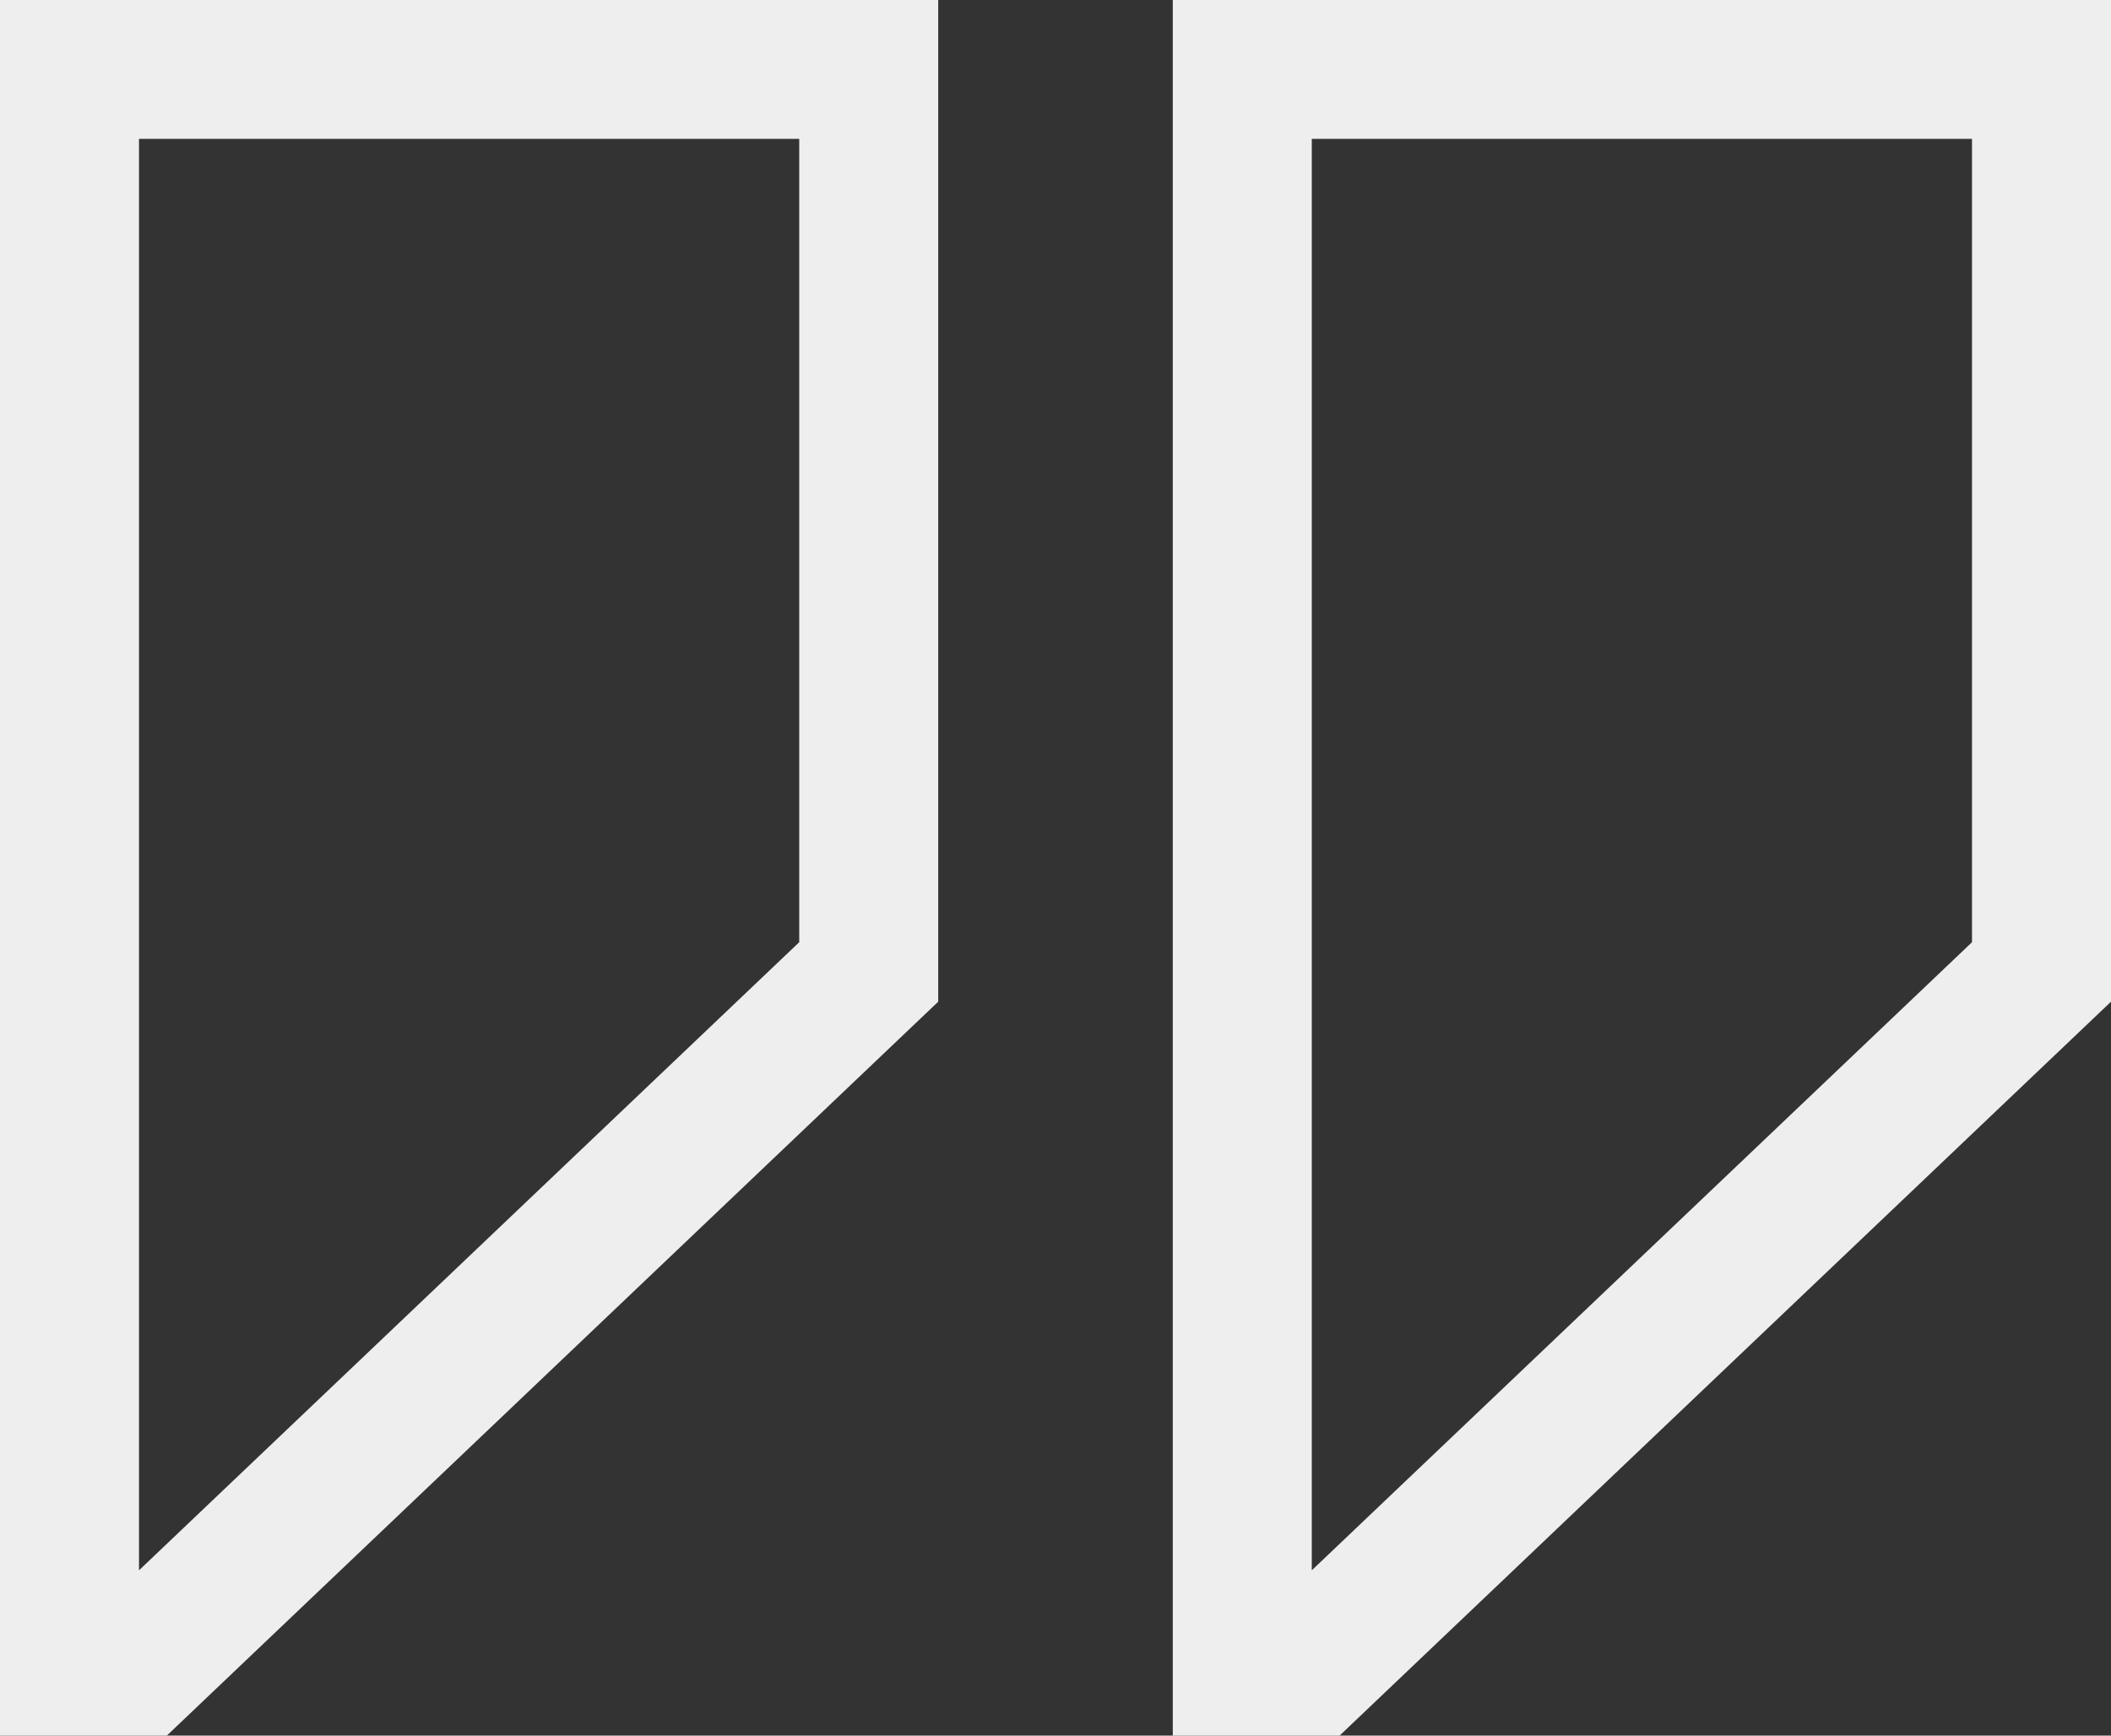
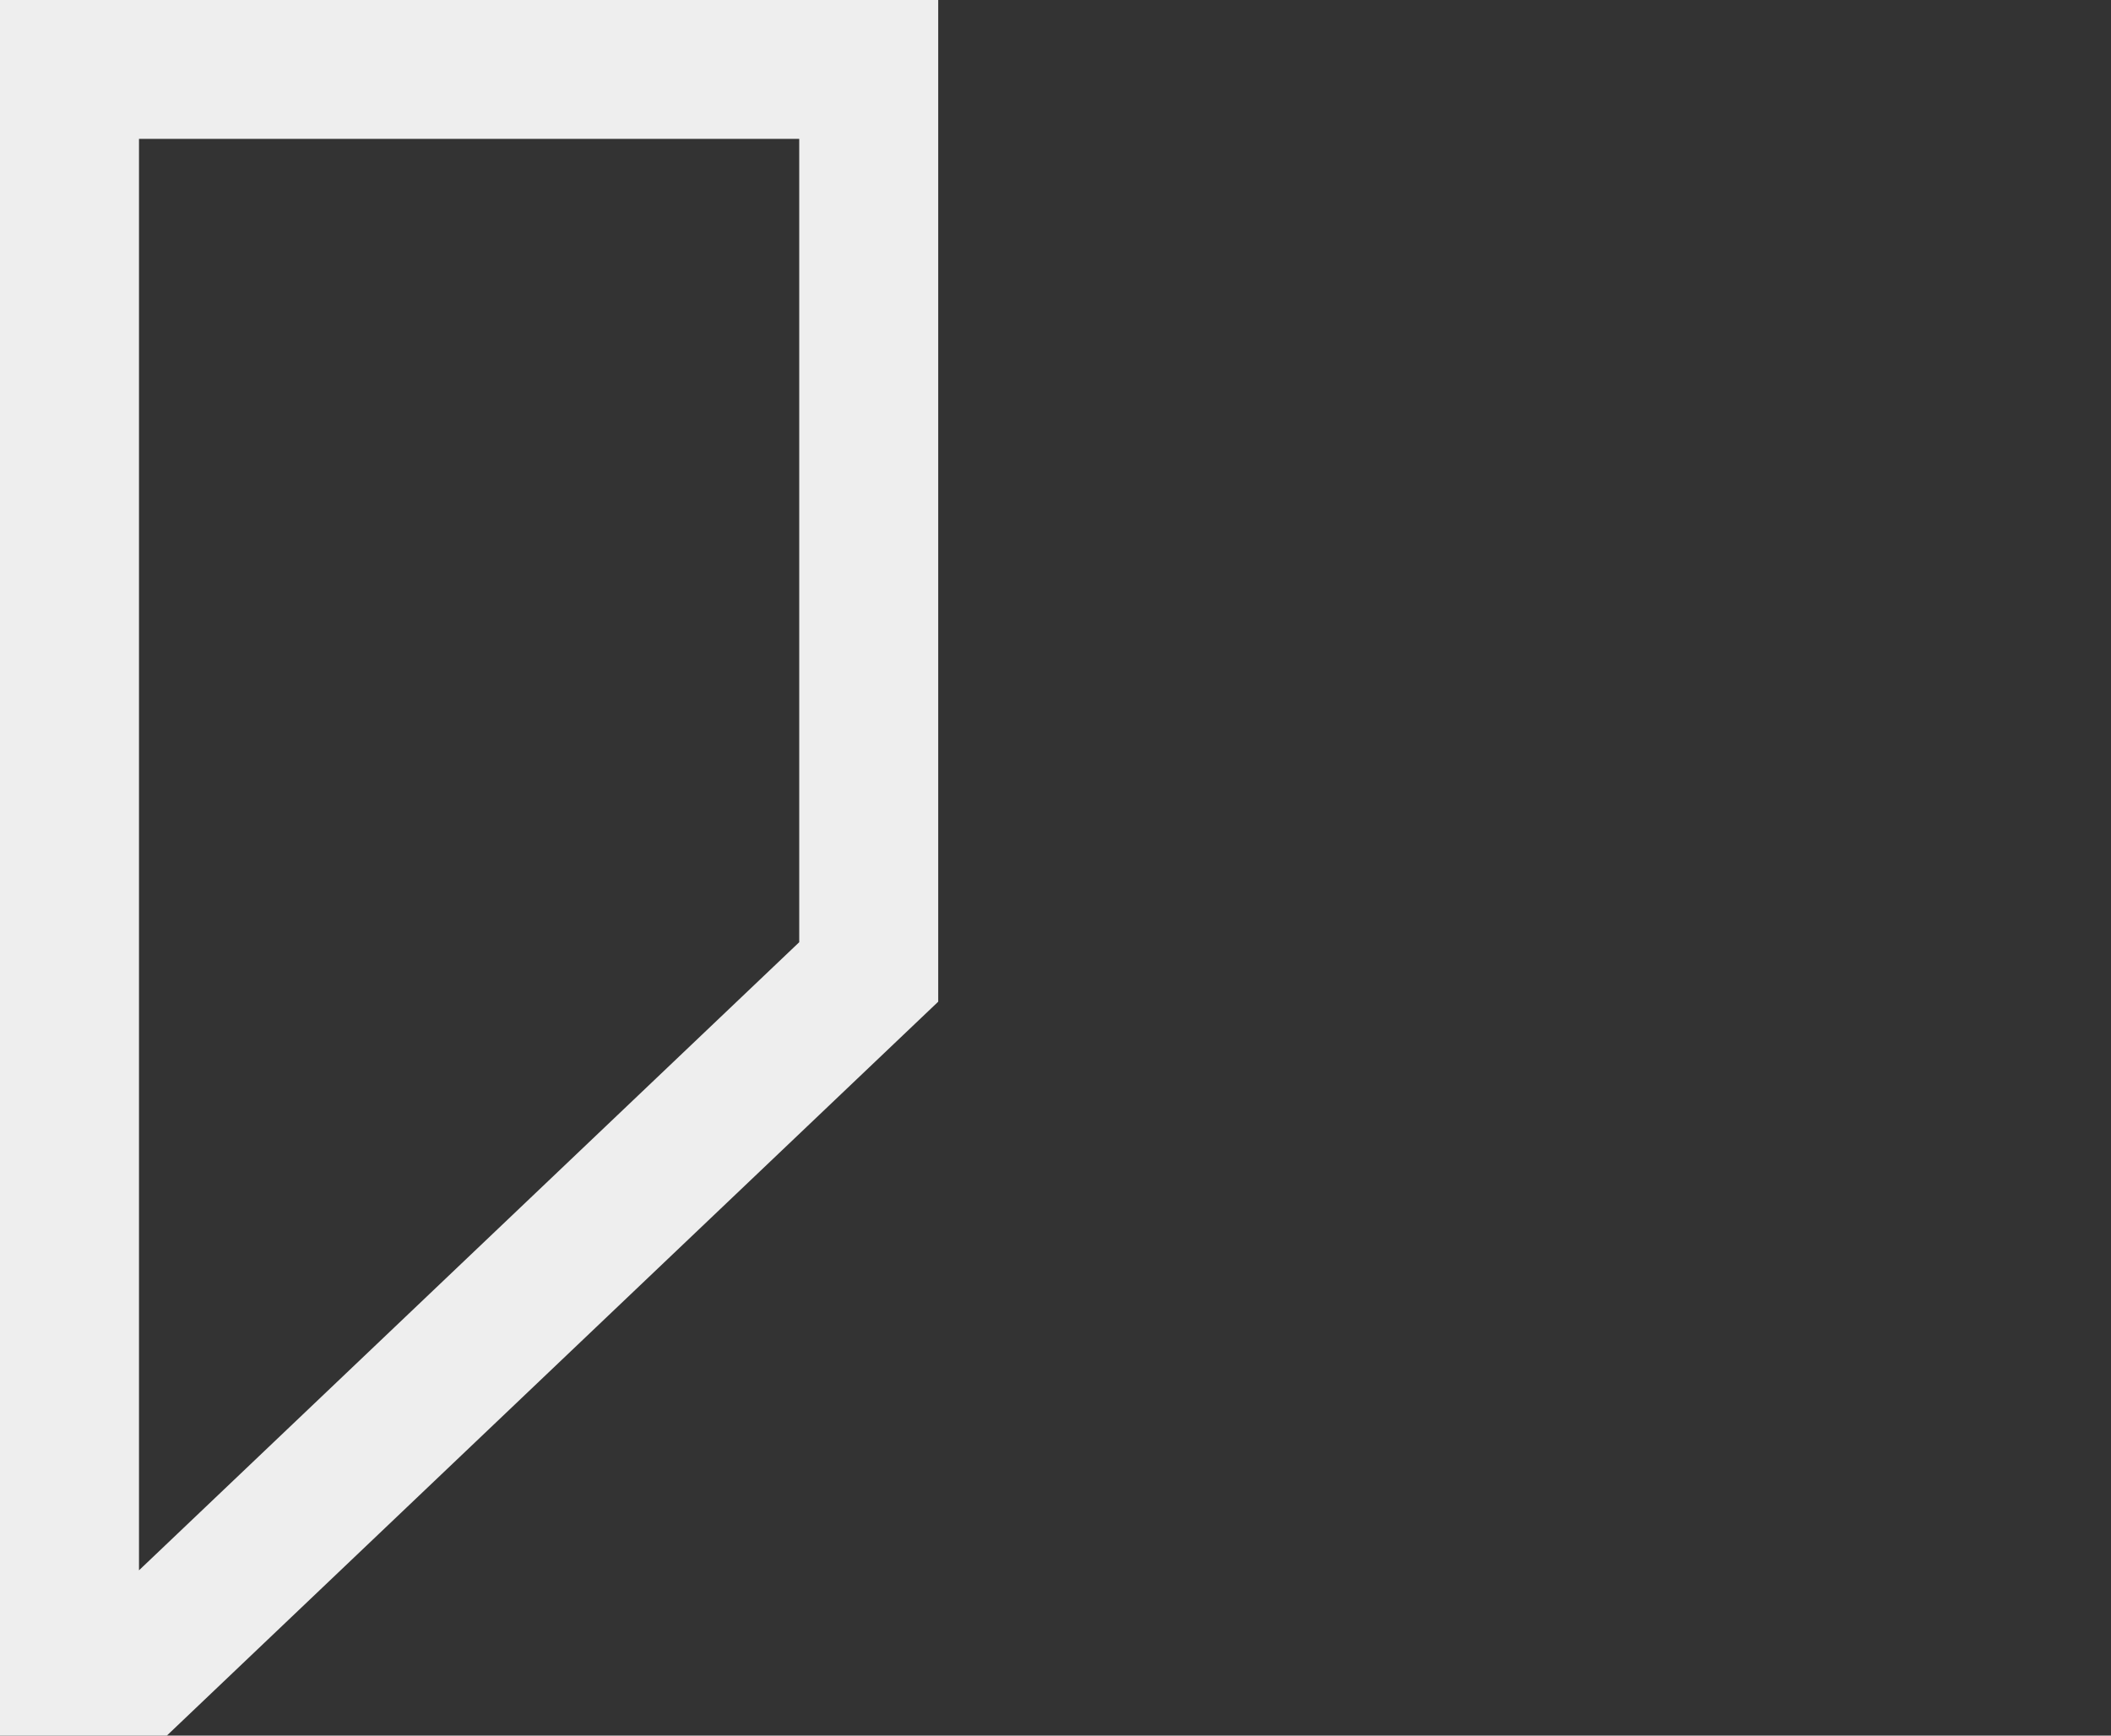
<svg xmlns="http://www.w3.org/2000/svg" width="45" height="37" viewBox="0 0 45 37" fill="none">
  <rect x="0" y="0" width="45" height="37" fill="#333333" stroke="none" />
-   <path d="M20 21.354V0H0V37H3.556L20 21.354ZM2.963 2.96H17.037V20.086L2.963 33.476V2.96Z" fill="#EEEEEE" />
-   <path d="M25 37H28.556L45 21.354V0H25V37ZM27.963 2.96H42.037V20.086L27.963 33.476V2.96Z" fill="#EEEEEE" />
+   <path d="M20 21.354V0H0V37H3.556L20 21.354ZM2.963 2.96H17.037V20.086L2.963 33.476Z" fill="#EEEEEE" />
</svg>